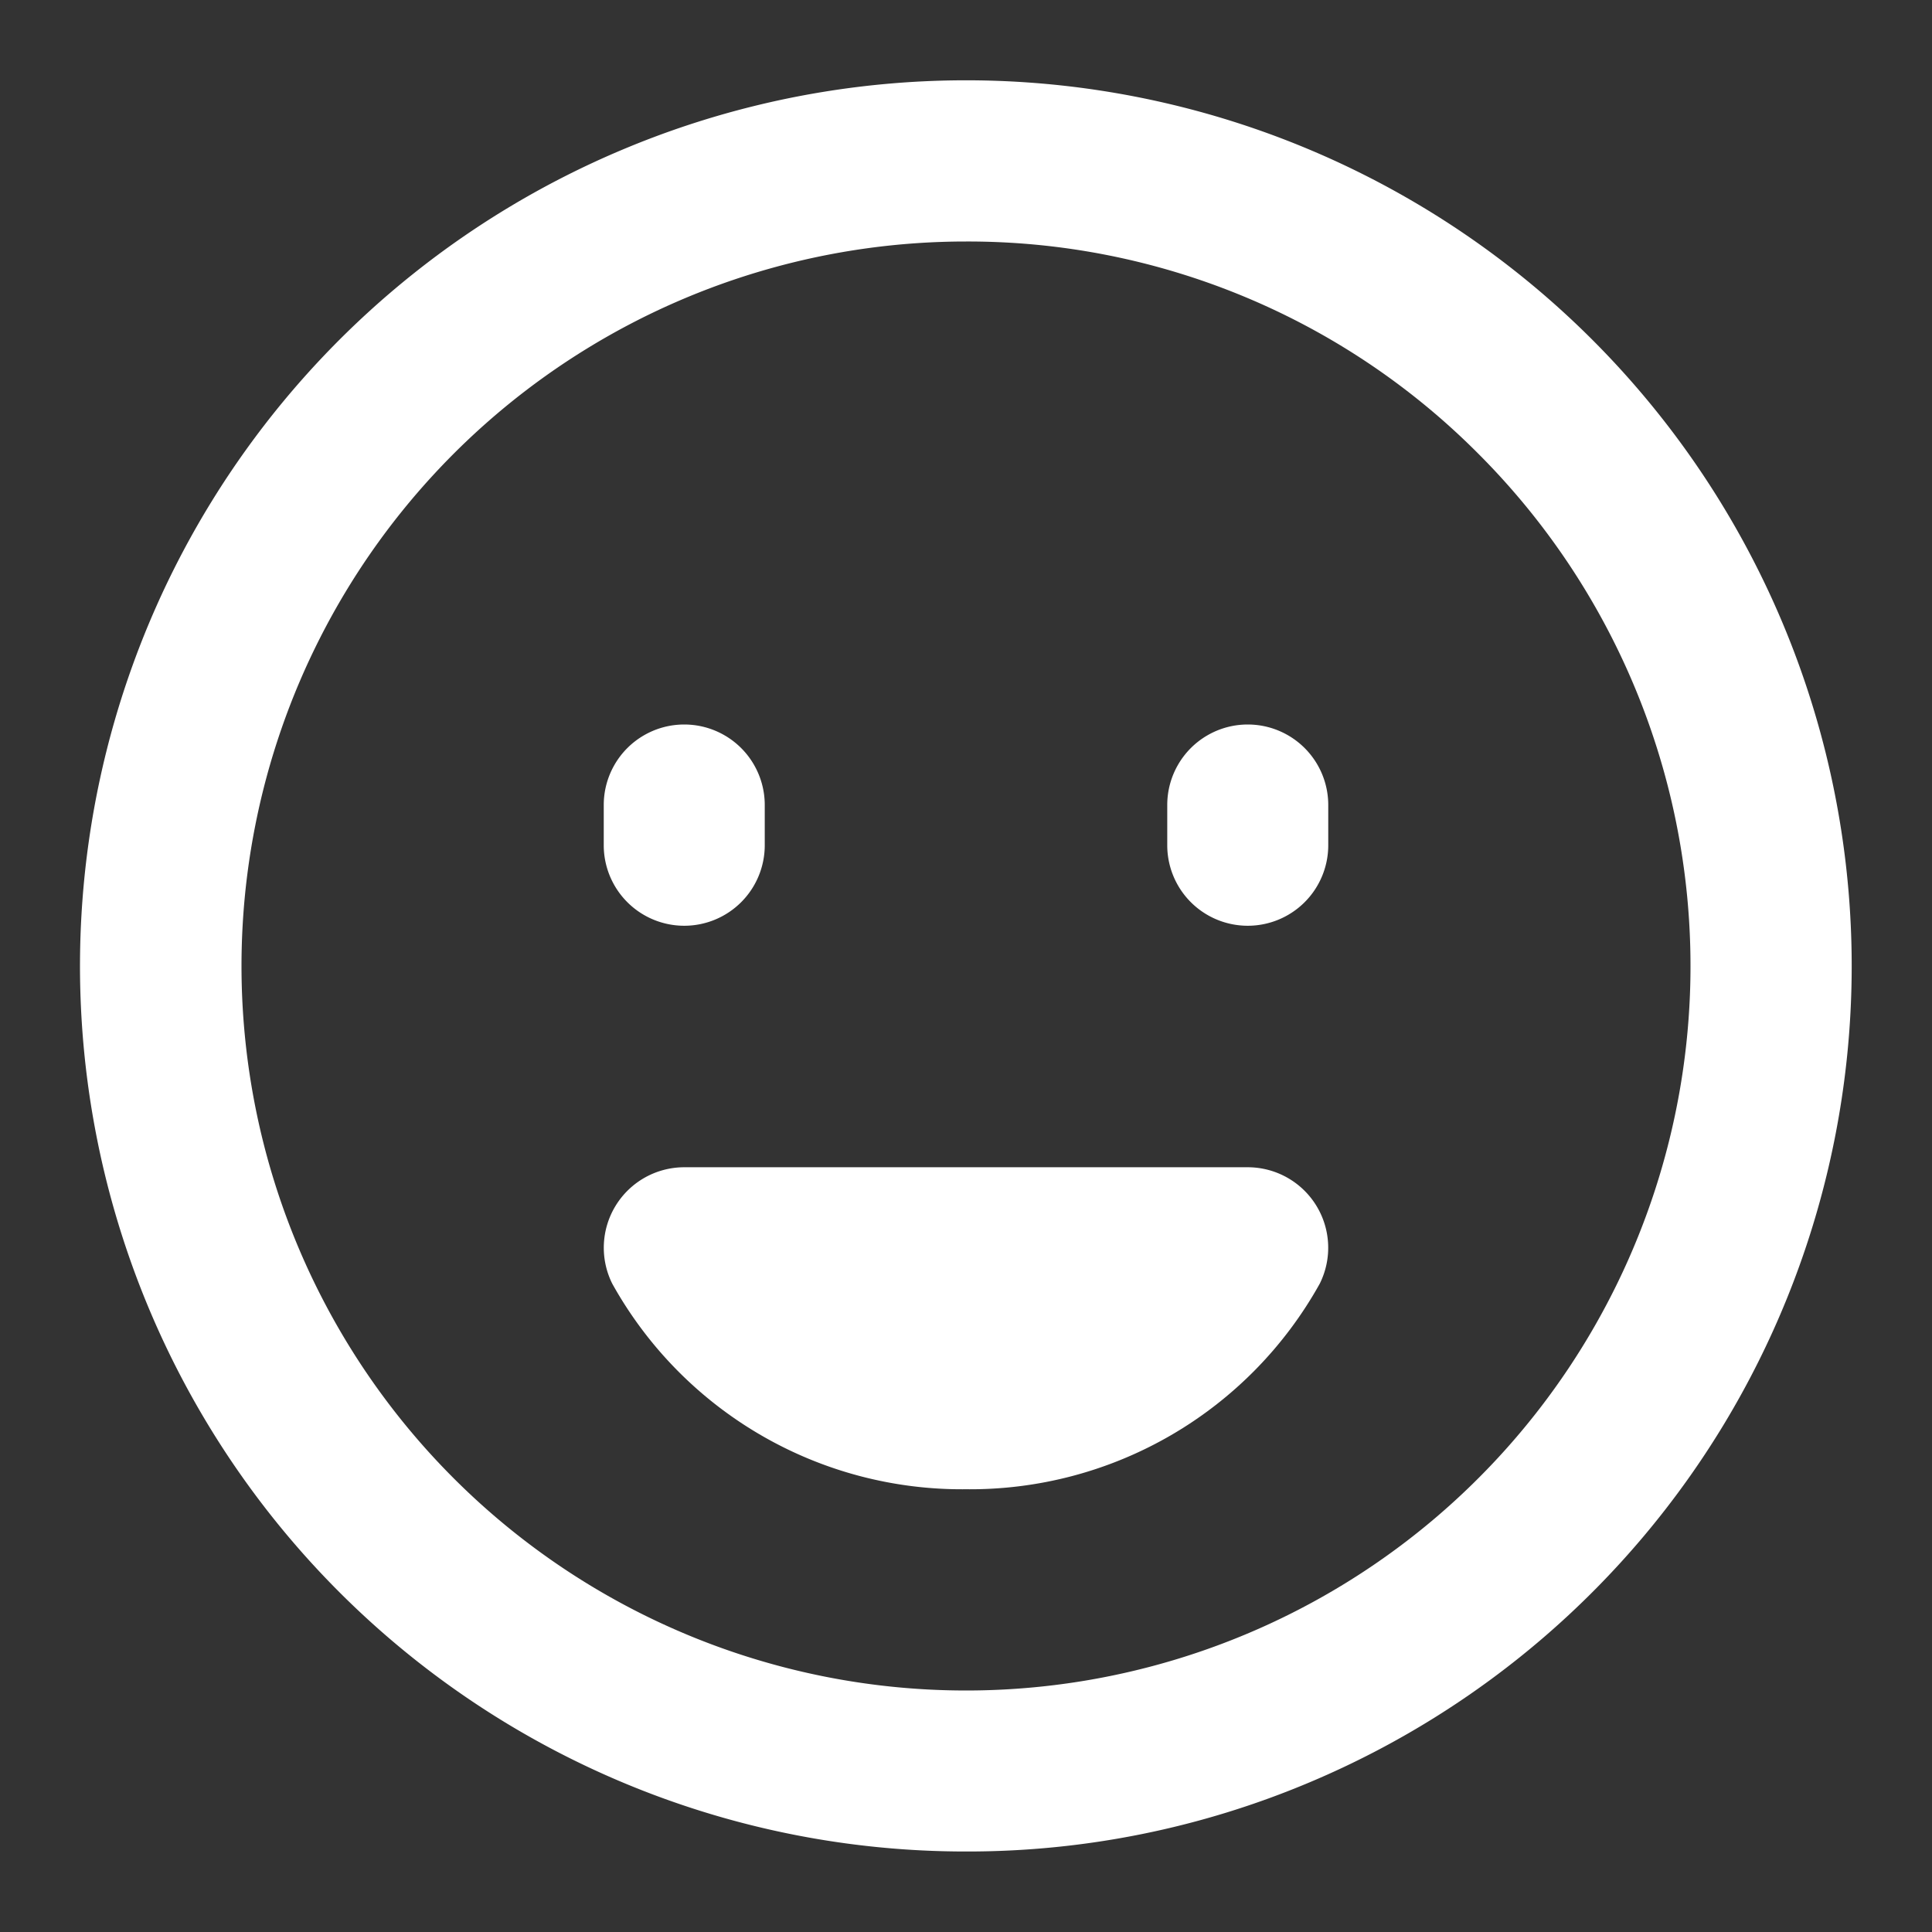
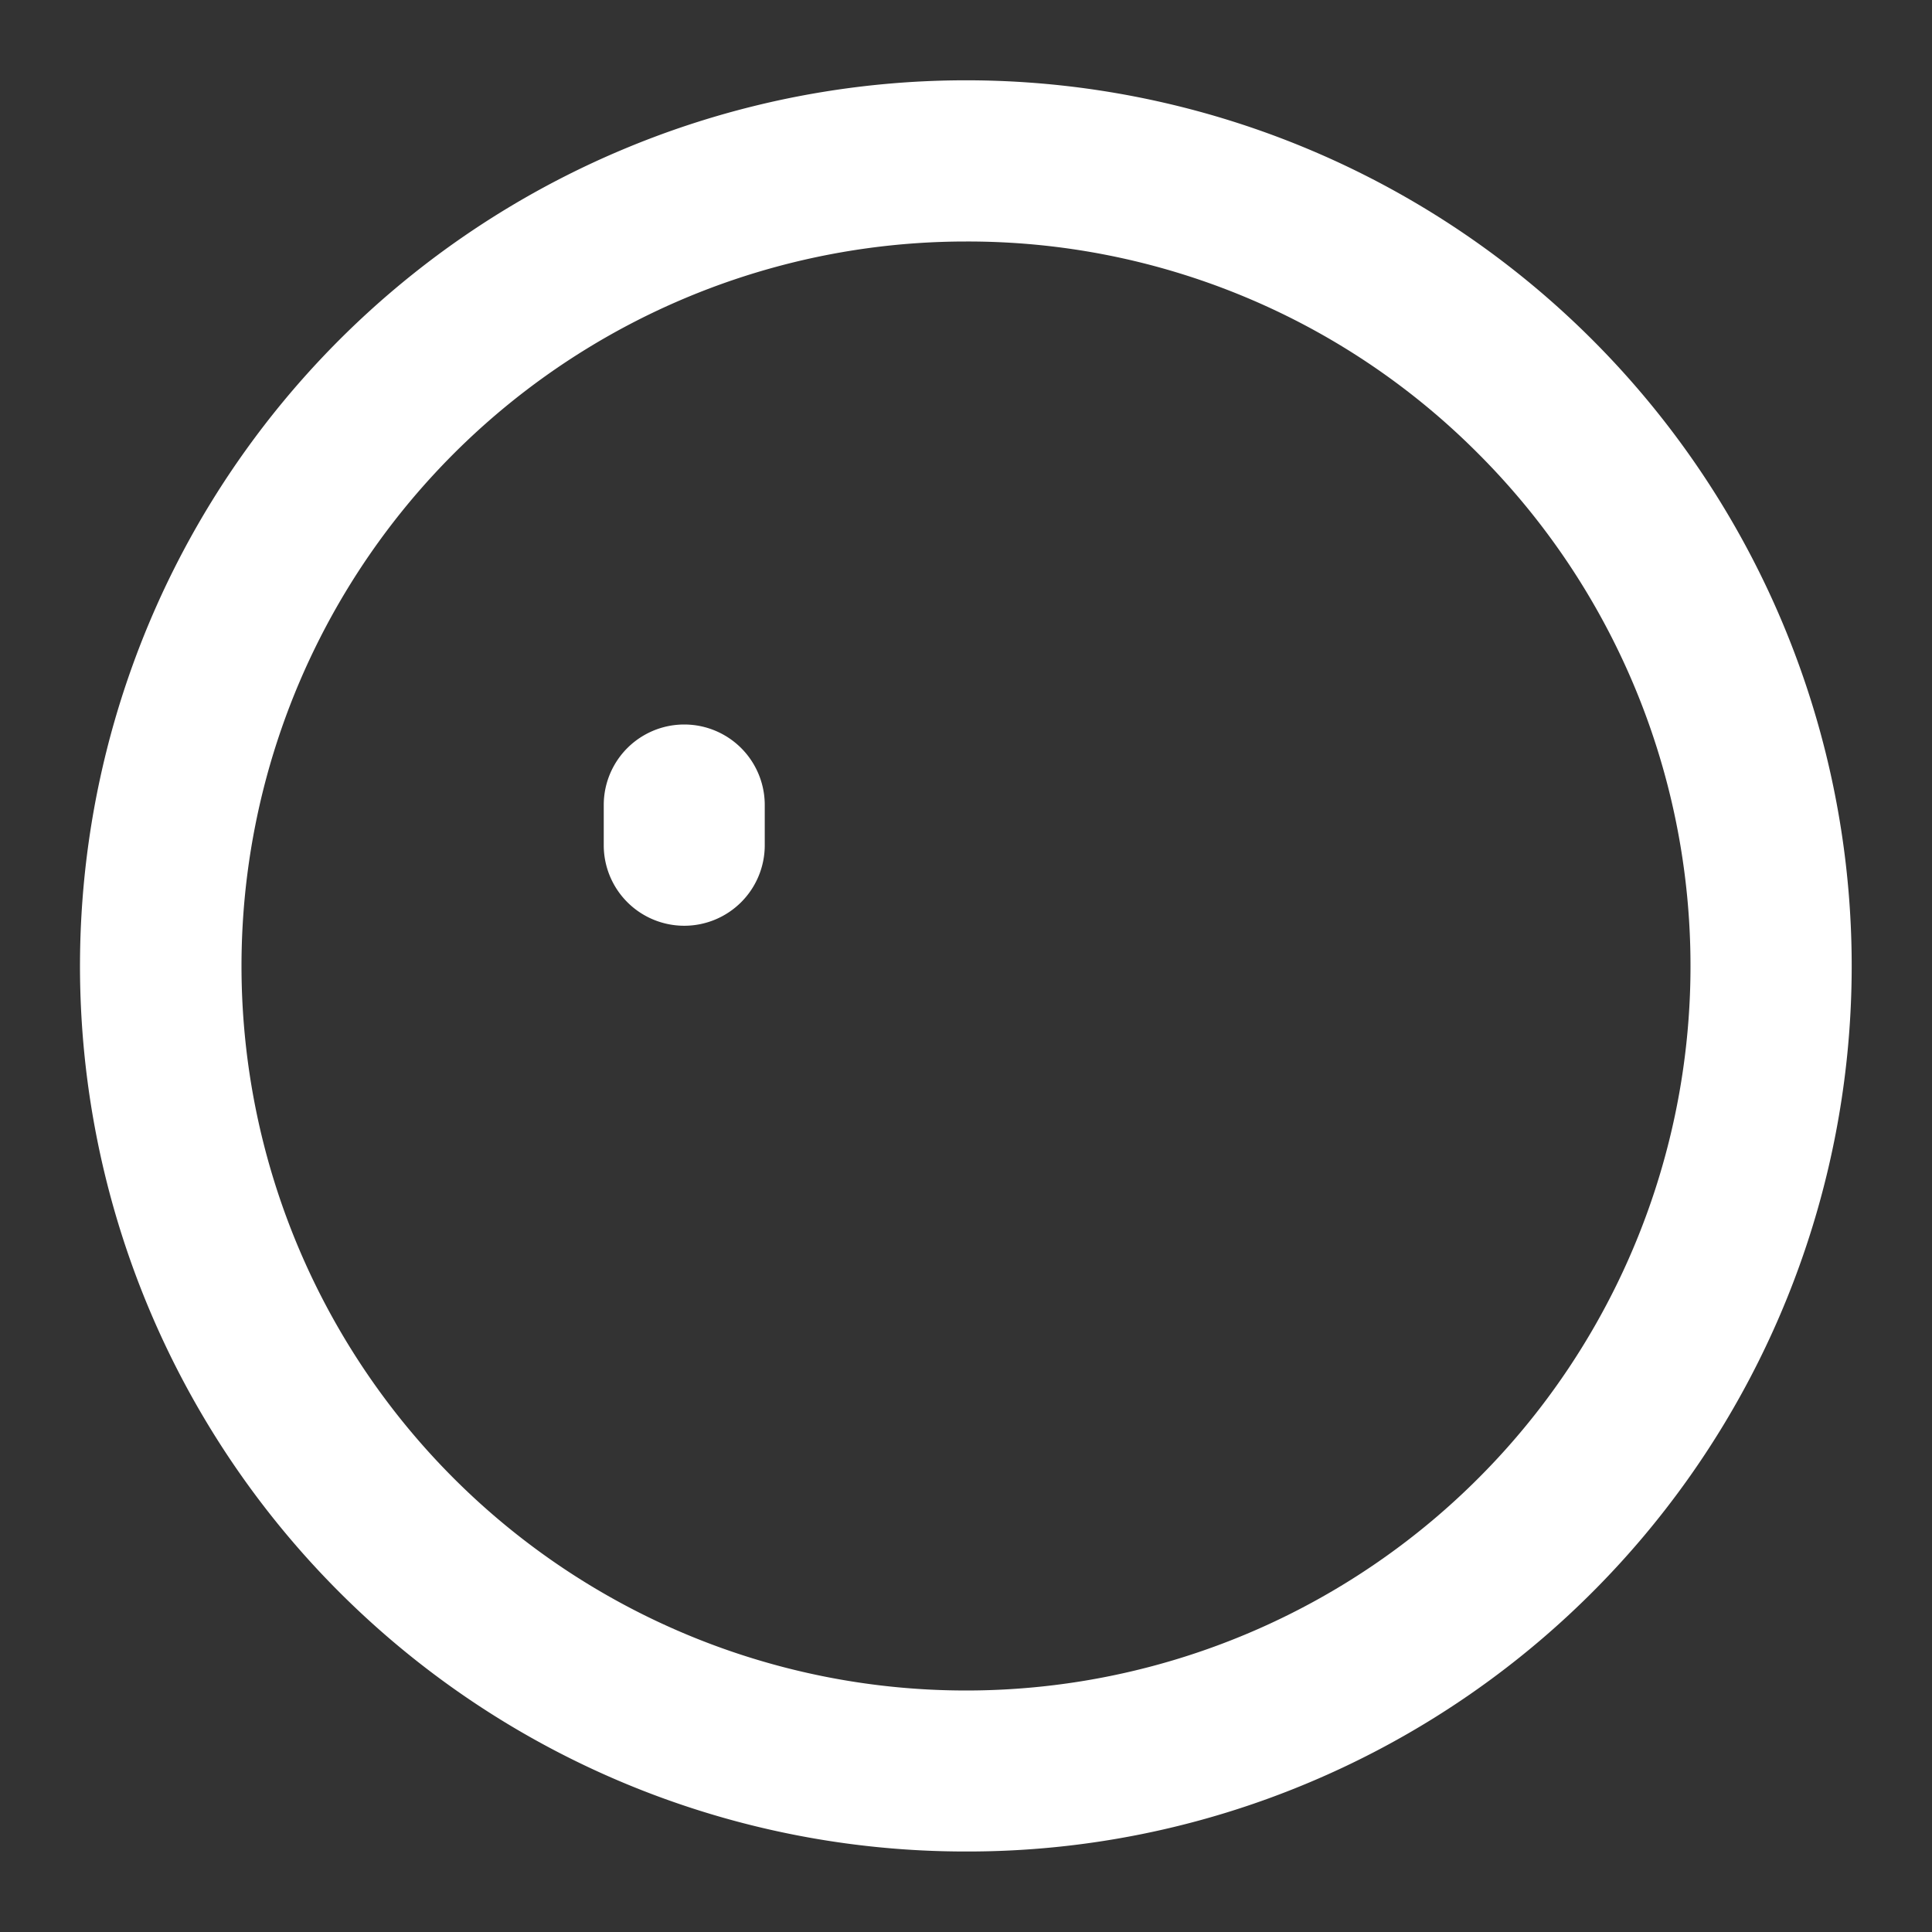
<svg xmlns="http://www.w3.org/2000/svg" id="组件_34_14" data-name="组件 34 – 14" width="24" height="24" viewBox="0 0 24 24">
  <rect x="0" y="0" width="24" height="24" fill="#333333" stroke="none" />
  <rect id="矩形_64" data-name="矩形 64" width="24" height="24" fill="#fff" opacity="0" />
  <g id="组_216" data-name="组 216" transform="translate(1 1)">
    <path id="路径_418" data-name="路径 418" d="M13,24A11,11,0,0,1,8.718,2.865a11,11,0,0,1,8.564,20.27A10.932,10.932,0,0,1,13,24ZM13,4a9,9,0,1,0,6.364,2.636A8.941,8.941,0,0,0,13,4Z" transform="translate(-2 -2)" fill="#fff" />
-     <path id="路径_419" data-name="路径 419" d="M19.5,33a4.969,4.969,0,0,1-4.394-2.553A1,1,0,0,1,16,29h7a1,1,0,0,1,.894,1.447A4.969,4.969,0,0,1,19.5,33Z" transform="translate(-8.5 -15.5)" fill="#fff" />
-     <path id="路径_420" data-name="路径 420" d="M30,20.5a1,1,0,0,1-1-1V19a1,1,0,0,1,2,0v.5A1,1,0,0,1,30,20.5Z" transform="translate(-15.5 -10)" fill="#fff" />
    <path id="路径_421" data-name="路径 421" d="M16,20.5a1,1,0,0,1-1-1V19a1,1,0,0,1,2,0v.5A1,1,0,0,1,16,20.5Z" transform="translate(-8.5 -10)" fill="#fff" />
  </g>
</svg>